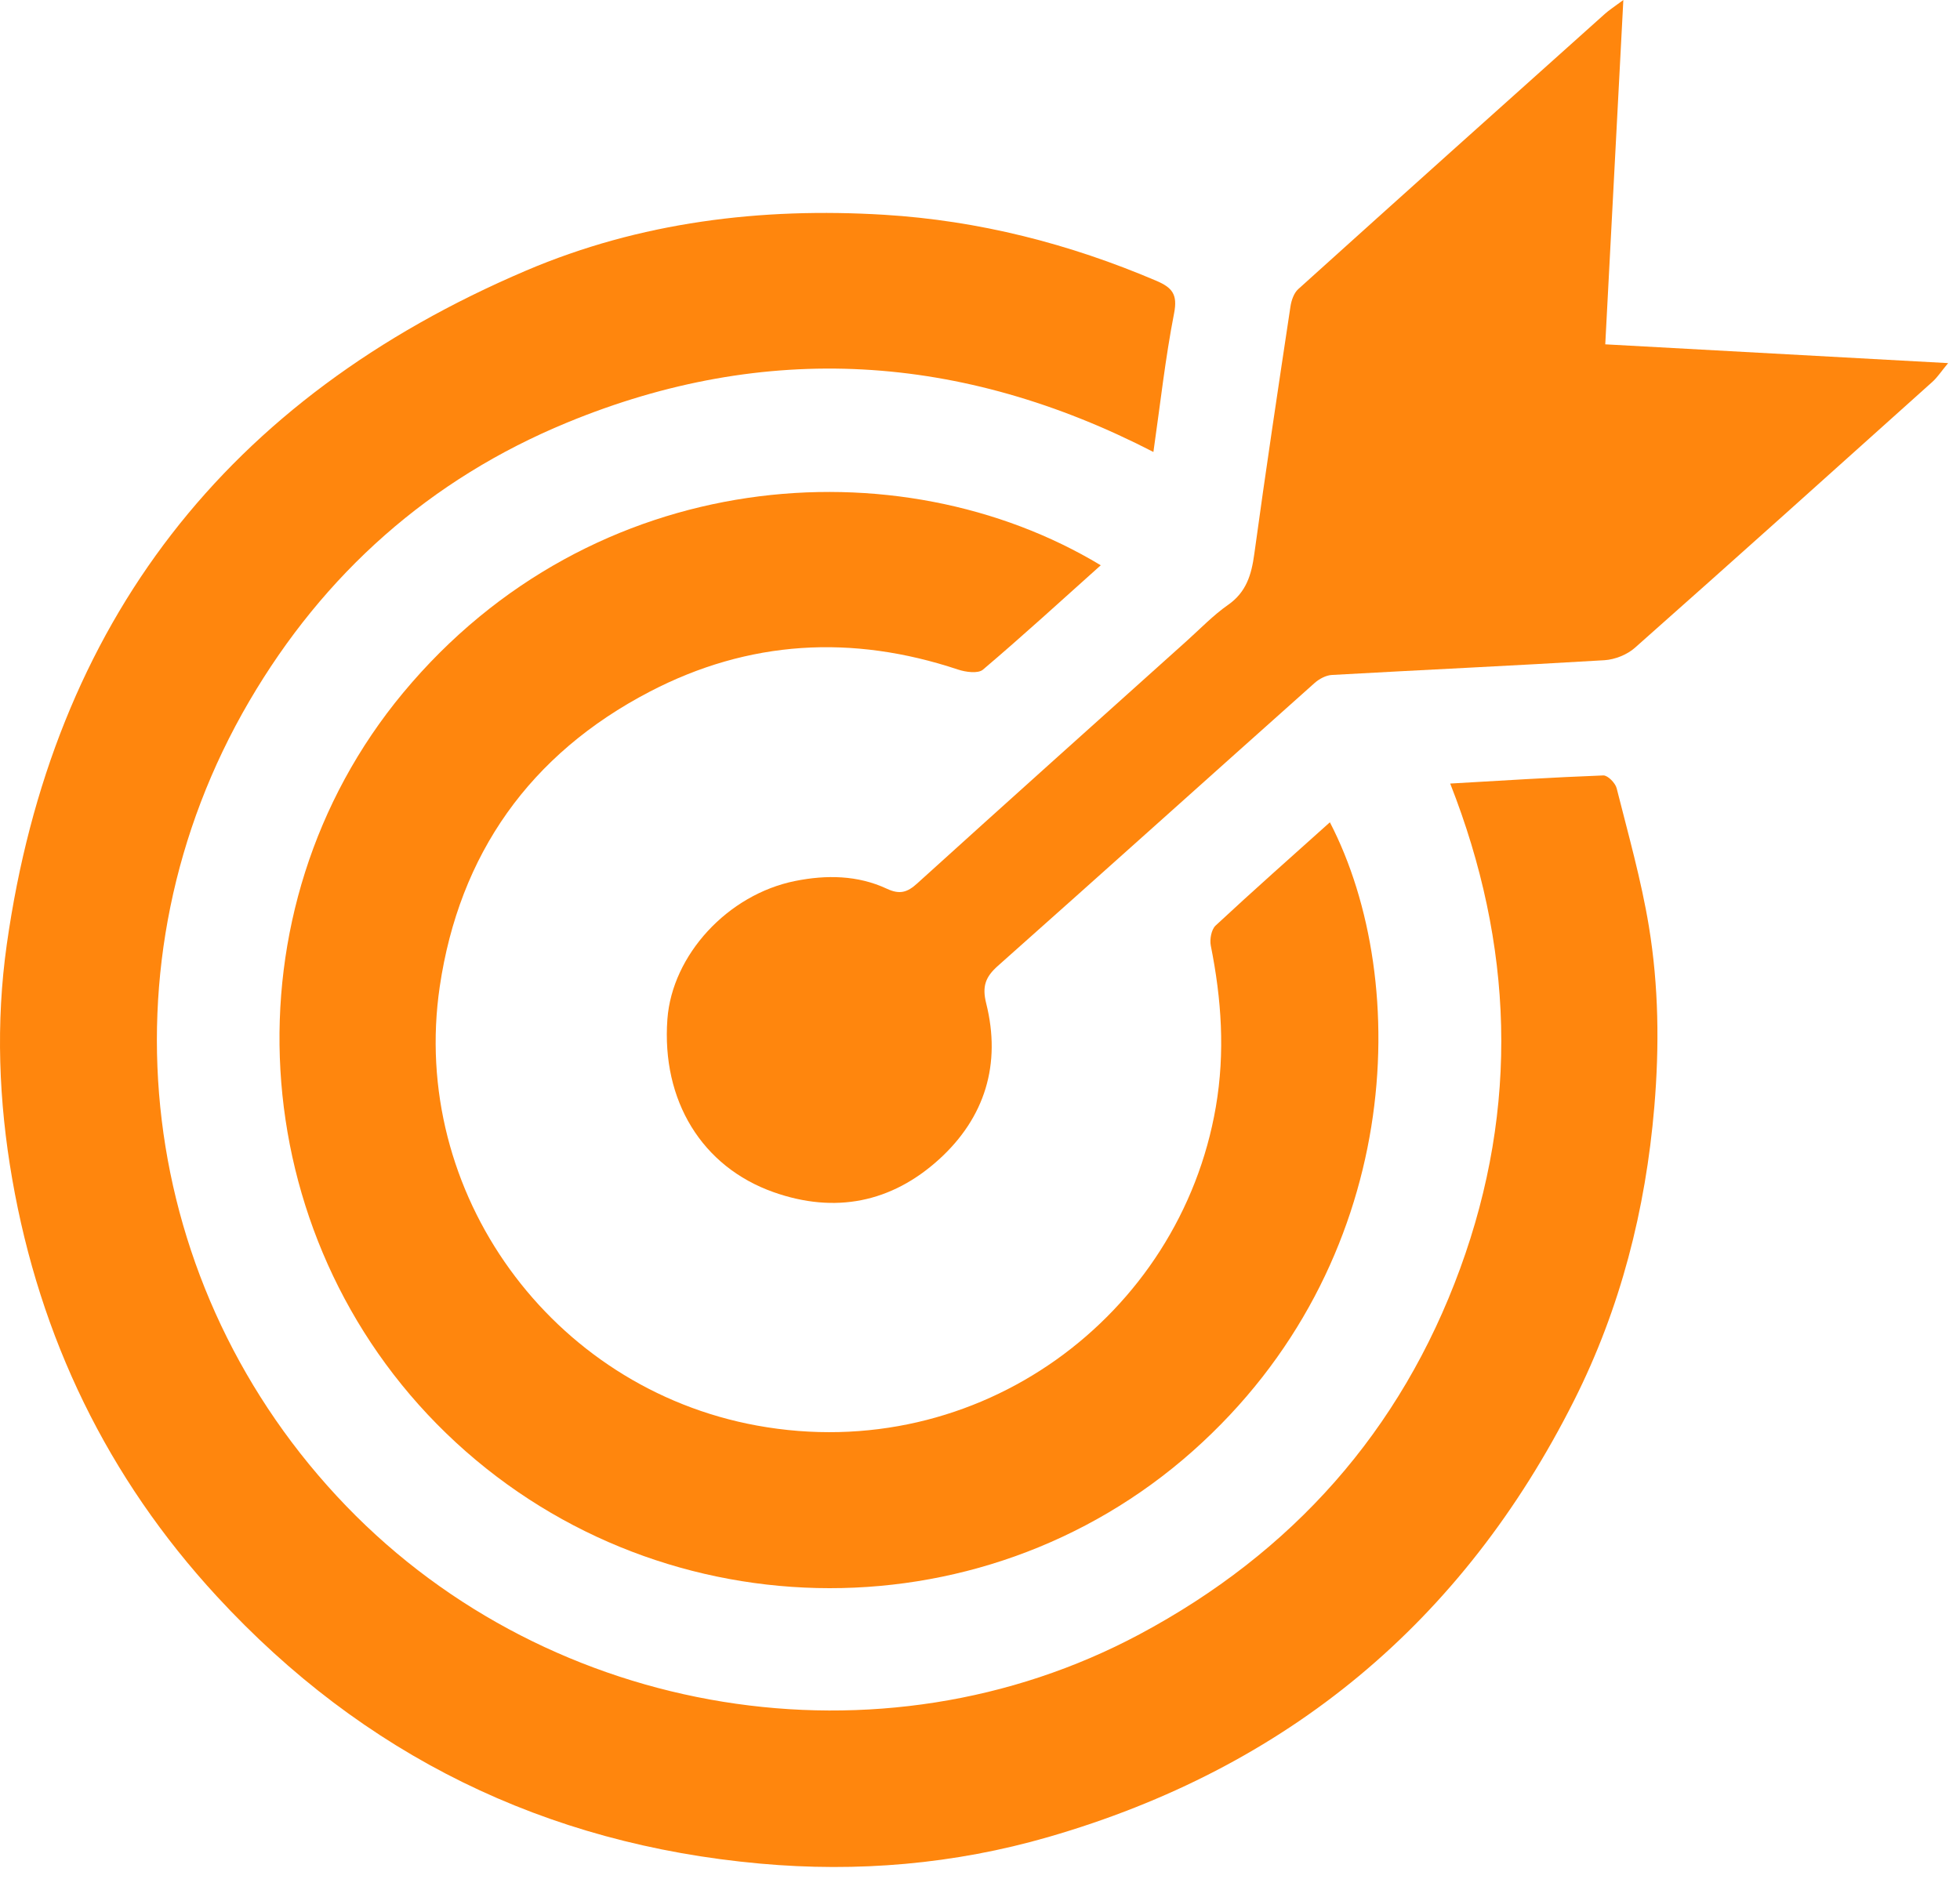
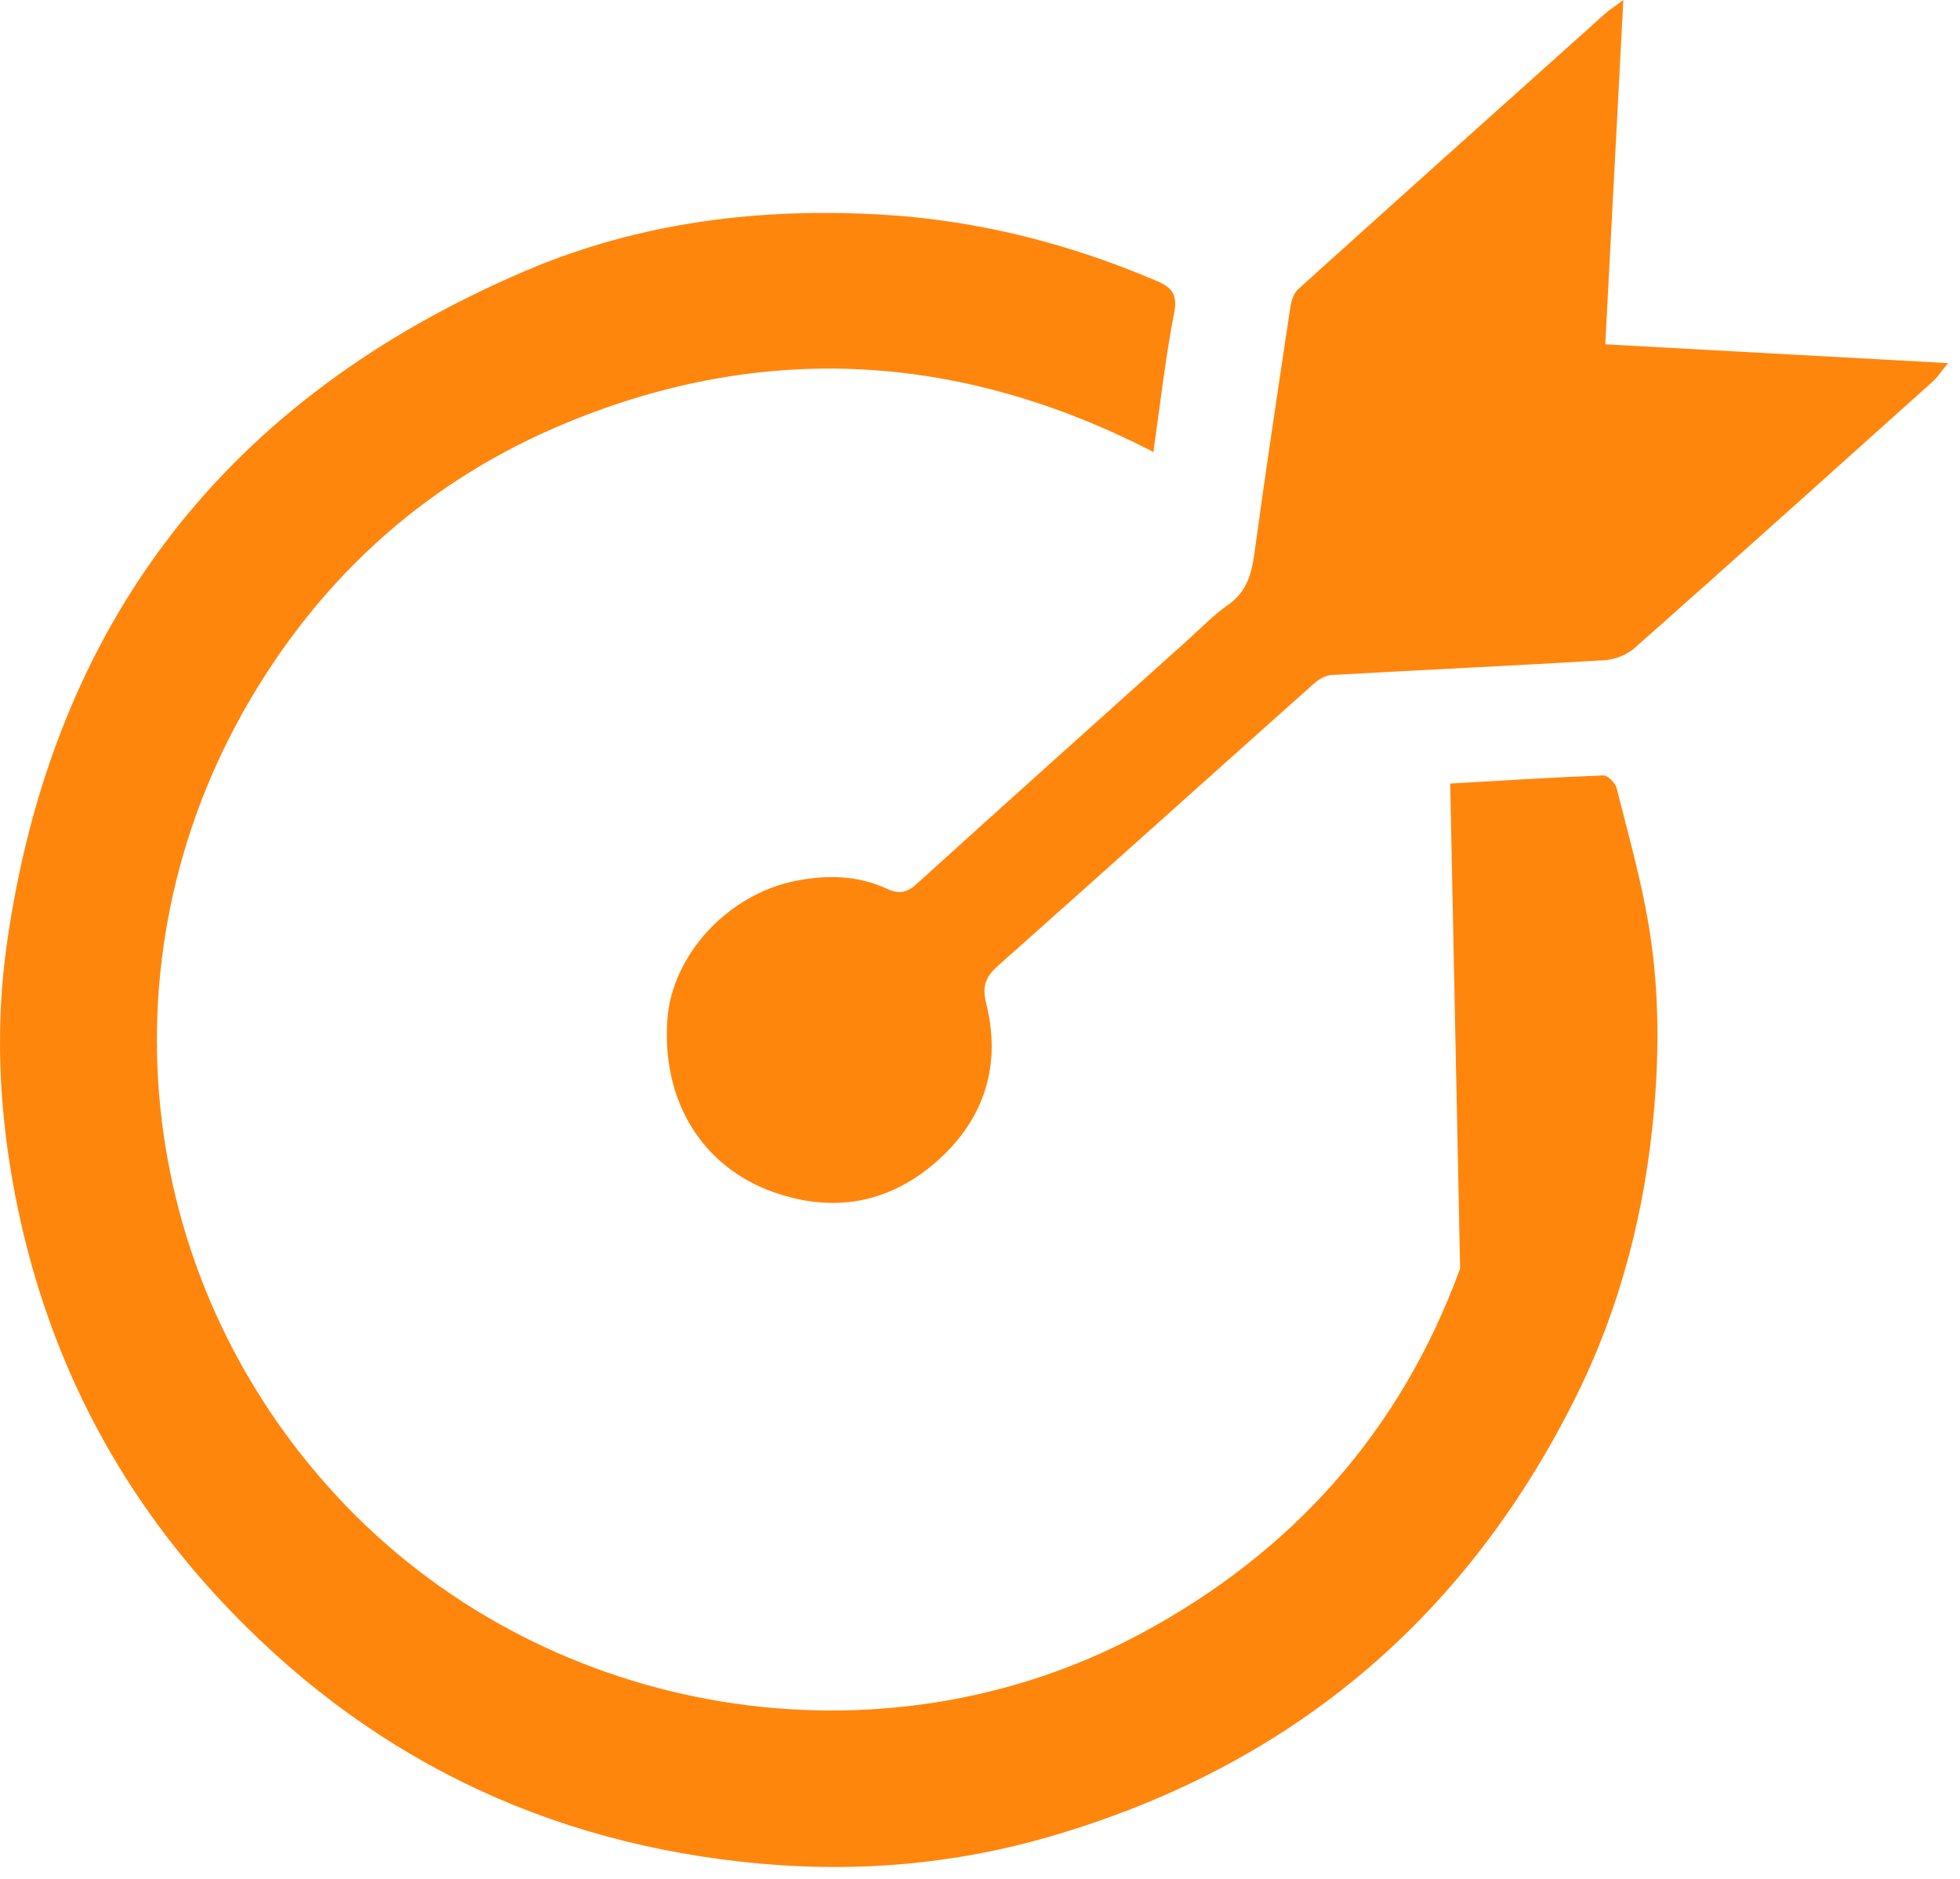
<svg xmlns="http://www.w3.org/2000/svg" width="97" height="93" viewBox="0 0 97 93" fill="none">
-   <path d="M71.77 38.783C74.35 38.634 76.847 38.476 79.347 38.381C79.567 38.373 79.943 38.755 80.008 39.016C80.58 41.285 81.223 43.548 81.603 45.853C82.089 48.803 82.125 51.79 81.872 54.785C81.441 59.879 80.198 64.754 77.901 69.318C72.386 80.287 63.705 87.508 51.885 90.925C47.22 92.274 42.43 92.678 37.621 92.242C26.984 91.283 17.982 86.877 10.734 79.015C5.315 73.138 1.972 66.208 0.605 58.36C-0.064 54.52 -0.214 50.637 0.336 46.745C2.595 30.78 11.248 19.698 26.032 13.395C31.672 10.989 37.666 10.259 43.764 10.631C48.431 10.916 52.917 12.06 57.226 13.898C58.007 14.232 58.29 14.566 58.106 15.504C57.669 17.743 57.42 20.018 57.082 22.371C47.596 17.48 37.902 16.859 28.062 20.917C21.282 23.714 16.028 28.391 12.33 34.717C4.771 47.649 6.75 63.785 17.14 74.55C27.298 85.075 43.597 87.724 56.389 80.895C63.952 76.857 69.319 70.837 72.261 62.791C75.193 54.775 74.902 46.747 71.77 38.783Z" fill="#FF860D" />
-   <path d="M54.476 27.979C52.494 29.754 50.601 31.487 48.646 33.145C48.405 33.35 47.794 33.267 47.414 33.141C42.169 31.394 37.055 31.683 32.155 34.235C26.228 37.321 22.73 42.275 21.763 48.834C20.261 59.031 27.276 68.701 37.463 70.56C48.446 72.564 58.397 65.128 60.172 54.785C60.635 52.081 60.453 49.456 59.922 46.807C59.861 46.496 59.948 46.01 60.16 45.812C62.017 44.083 63.919 42.403 65.816 40.7C69.923 48.639 69.432 62.584 59.028 71.824C48.484 81.192 32.288 80.824 22.079 70.94C11.954 61.136 11.044 45.018 19.945 34.298C29.326 23 44.504 21.965 54.476 27.979Z" fill="#FF860D" />
+   <path d="M71.77 38.783C74.35 38.634 76.847 38.476 79.347 38.381C79.567 38.373 79.943 38.755 80.008 39.016C80.58 41.285 81.223 43.548 81.603 45.853C82.089 48.803 82.125 51.79 81.872 54.785C81.441 59.879 80.198 64.754 77.901 69.318C72.386 80.287 63.705 87.508 51.885 90.925C47.22 92.274 42.43 92.678 37.621 92.242C26.984 91.283 17.982 86.877 10.734 79.015C5.315 73.138 1.972 66.208 0.605 58.36C-0.064 54.52 -0.214 50.637 0.336 46.745C2.595 30.78 11.248 19.698 26.032 13.395C31.672 10.989 37.666 10.259 43.764 10.631C48.431 10.916 52.917 12.06 57.226 13.898C58.007 14.232 58.29 14.566 58.106 15.504C57.669 17.743 57.42 20.018 57.082 22.371C47.596 17.48 37.902 16.859 28.062 20.917C21.282 23.714 16.028 28.391 12.33 34.717C4.771 47.649 6.75 63.785 17.14 74.55C27.298 85.075 43.597 87.724 56.389 80.895C63.952 76.857 69.319 70.837 72.261 62.791Z" fill="#FF860D" />
  <path d="M80.339 0C80.032 5.828 79.741 11.375 79.444 17.043C85.1 17.354 90.636 17.656 96.412 17.973C96.066 18.39 95.882 18.675 95.639 18.895C90.739 23.294 85.842 27.696 80.912 32.062C80.526 32.405 79.923 32.646 79.405 32.678C74.91 32.949 70.412 33.156 65.915 33.408C65.622 33.423 65.288 33.603 65.06 33.805C59.83 38.468 54.621 43.155 49.382 47.81C48.769 48.356 48.597 48.823 48.806 49.661C49.56 52.668 48.747 55.321 46.468 57.389C44.112 59.525 41.322 60.081 38.288 59.009C34.733 57.753 32.735 54.471 33.029 50.447C33.263 47.274 36.009 44.273 39.36 43.604C40.893 43.297 42.448 43.315 43.892 43.99C44.525 44.286 44.901 44.172 45.386 43.732C49.819 39.717 54.274 35.724 58.726 31.728C59.4 31.123 60.035 30.458 60.773 29.942C61.683 29.307 61.934 28.446 62.075 27.419C62.635 23.33 63.25 19.249 63.865 15.168C63.911 14.865 64.035 14.503 64.251 14.309C69.296 9.757 74.358 5.223 79.421 0.69C79.632 0.501 79.874 0.346 80.339 0Z" fill="#FF860D" />
</svg>